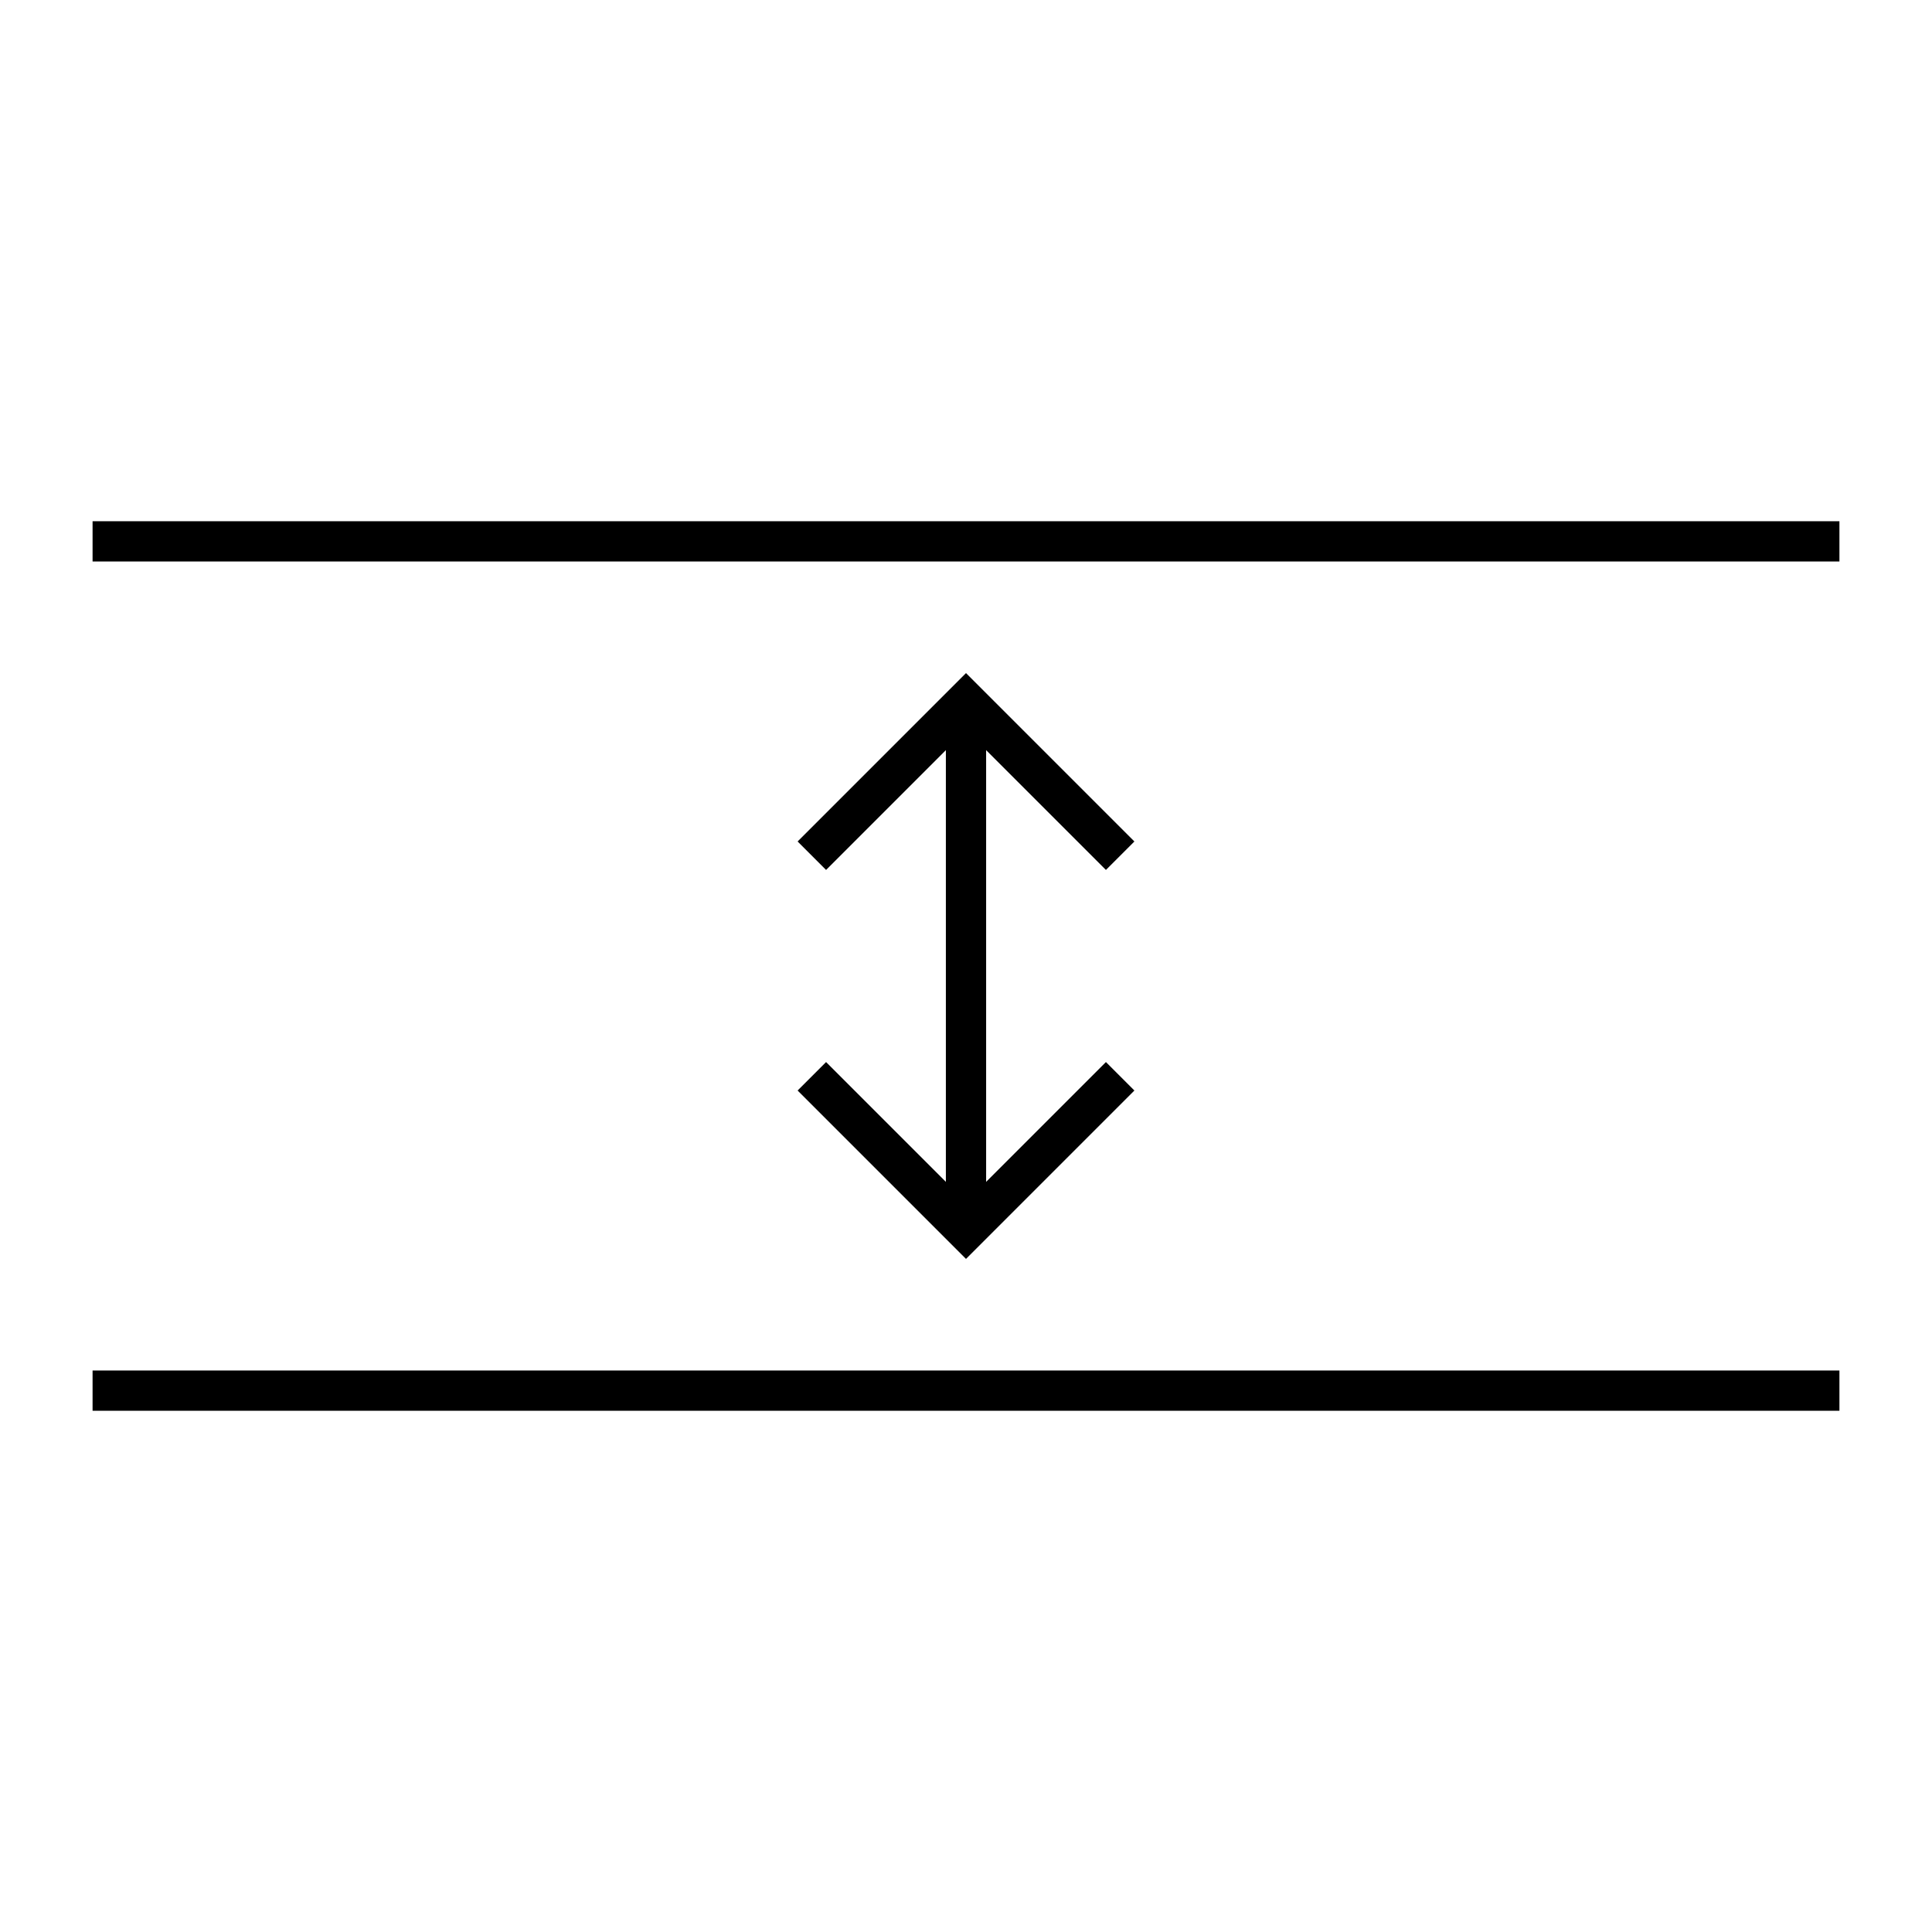
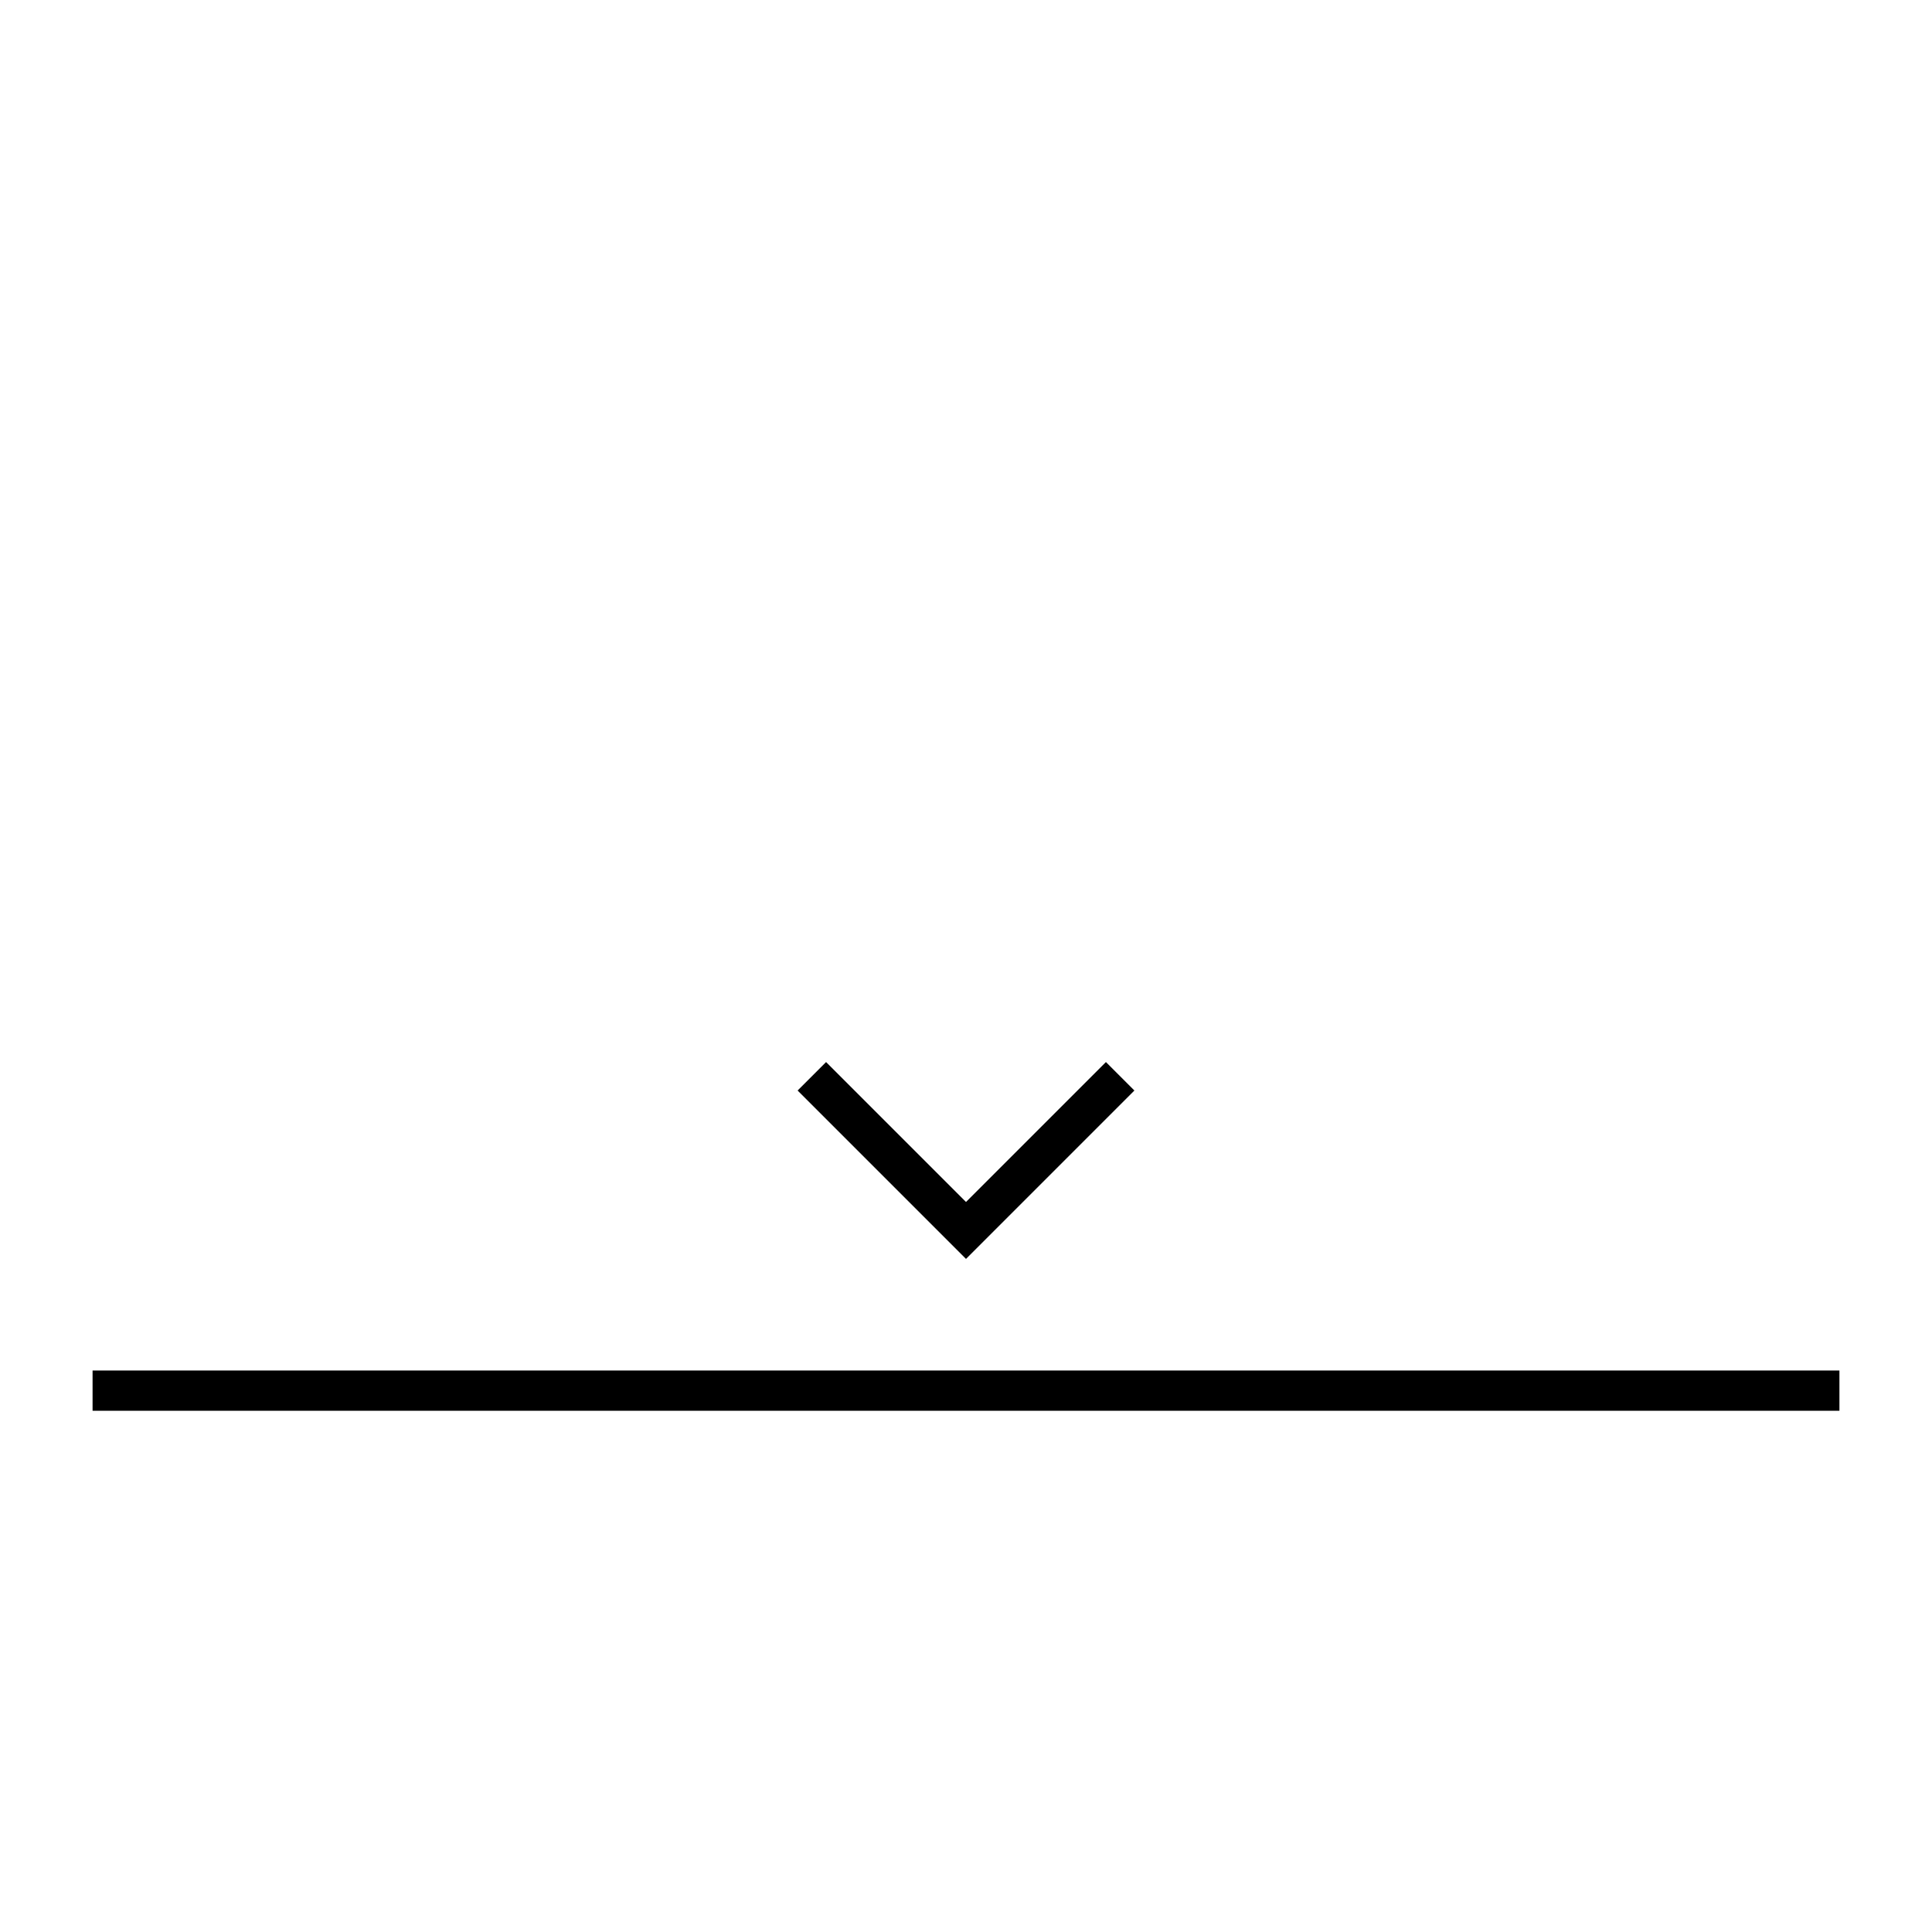
<svg xmlns="http://www.w3.org/2000/svg" viewBox="0 0 48 48" data-name="Layer 1" id="Layer_1">
  <defs>
    <style>
      .cls-1, .cls-2 {
        fill: none;
      }

      .cls-2 {
        stroke: #000;
        stroke-miterlimit: 10;
      }
    </style>
  </defs>
-   <rect height="48" width="48" y="0" x="0" class="cls-1" />
  <g>
    <g>
      <polyline points="27.83 26.74 24 30.57 20.17 26.74" class="cls-2" />
-       <line y2="17.54" x2="24" y1="30.49" x1="24" class="cls-2" />
-       <polyline points="27.83 21.26 24 17.43 20.17 21.26" class="cls-2" />
    </g>
-     <line y2="13.45" x2="45.7" y1="13.45" x1="2.3" class="cls-2" />
    <line y2="34.55" x2="45.7" y1="34.55" x1="2.3" class="cls-2" />
  </g>
</svg>